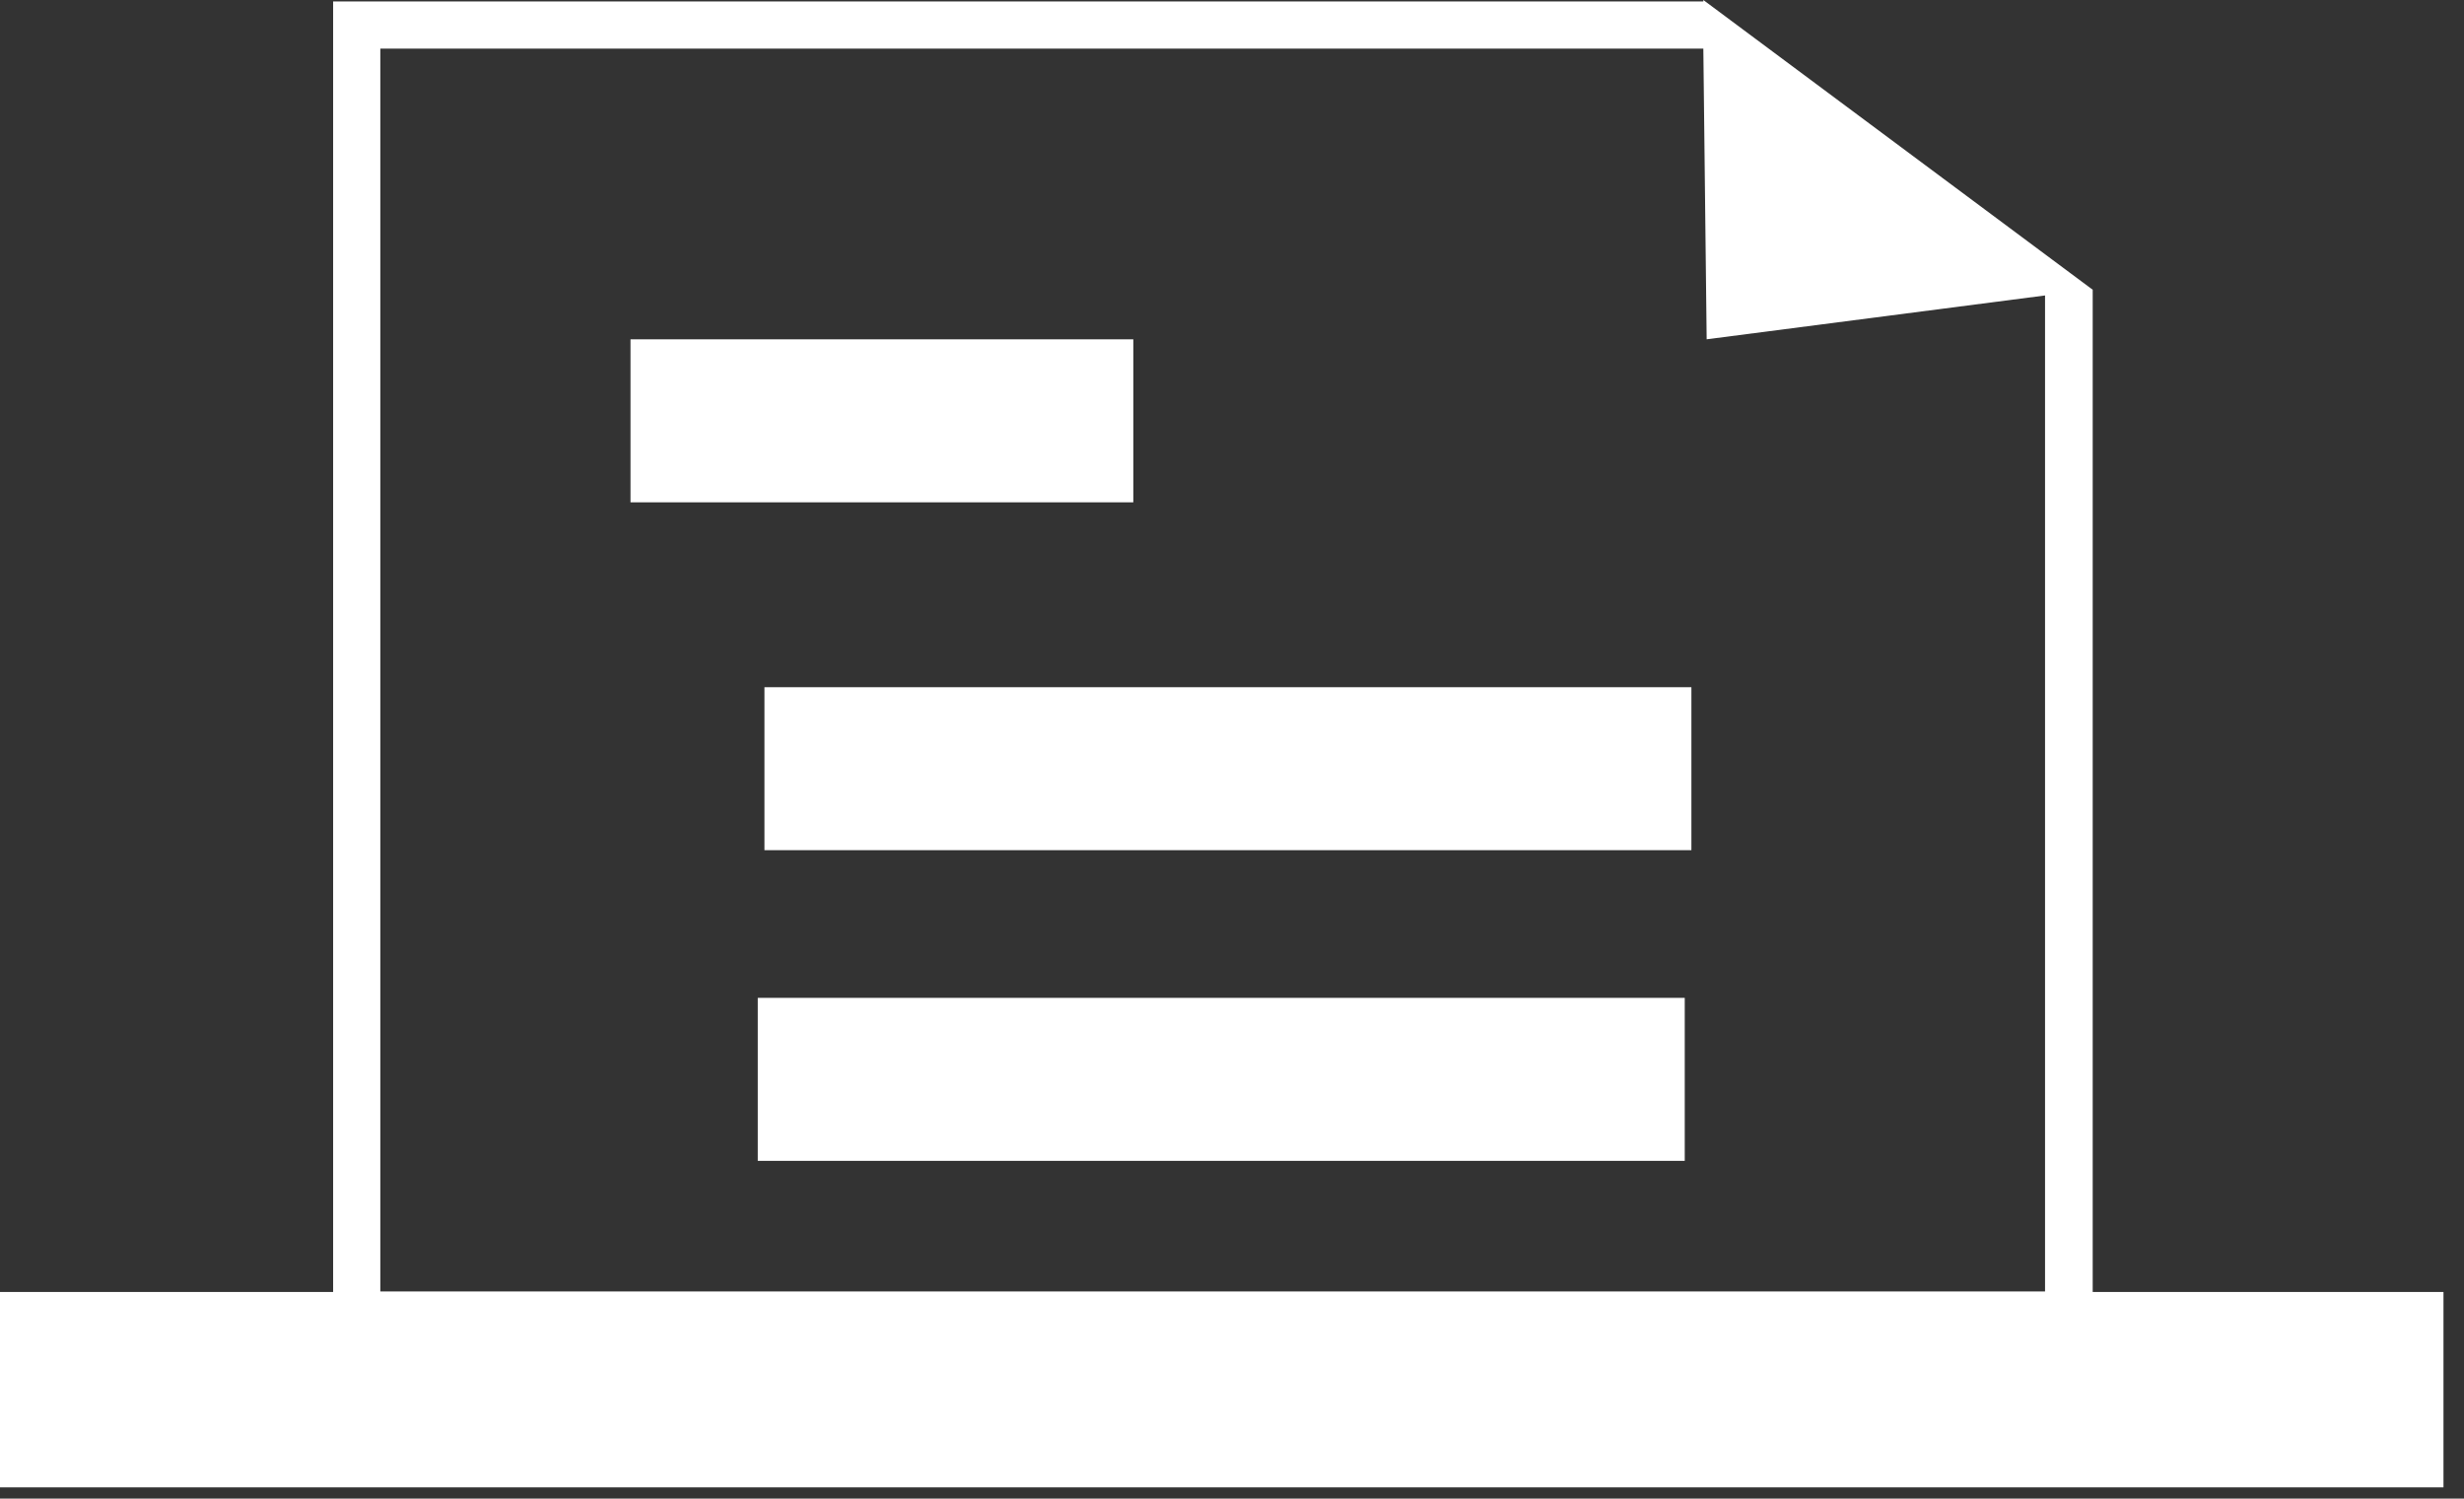
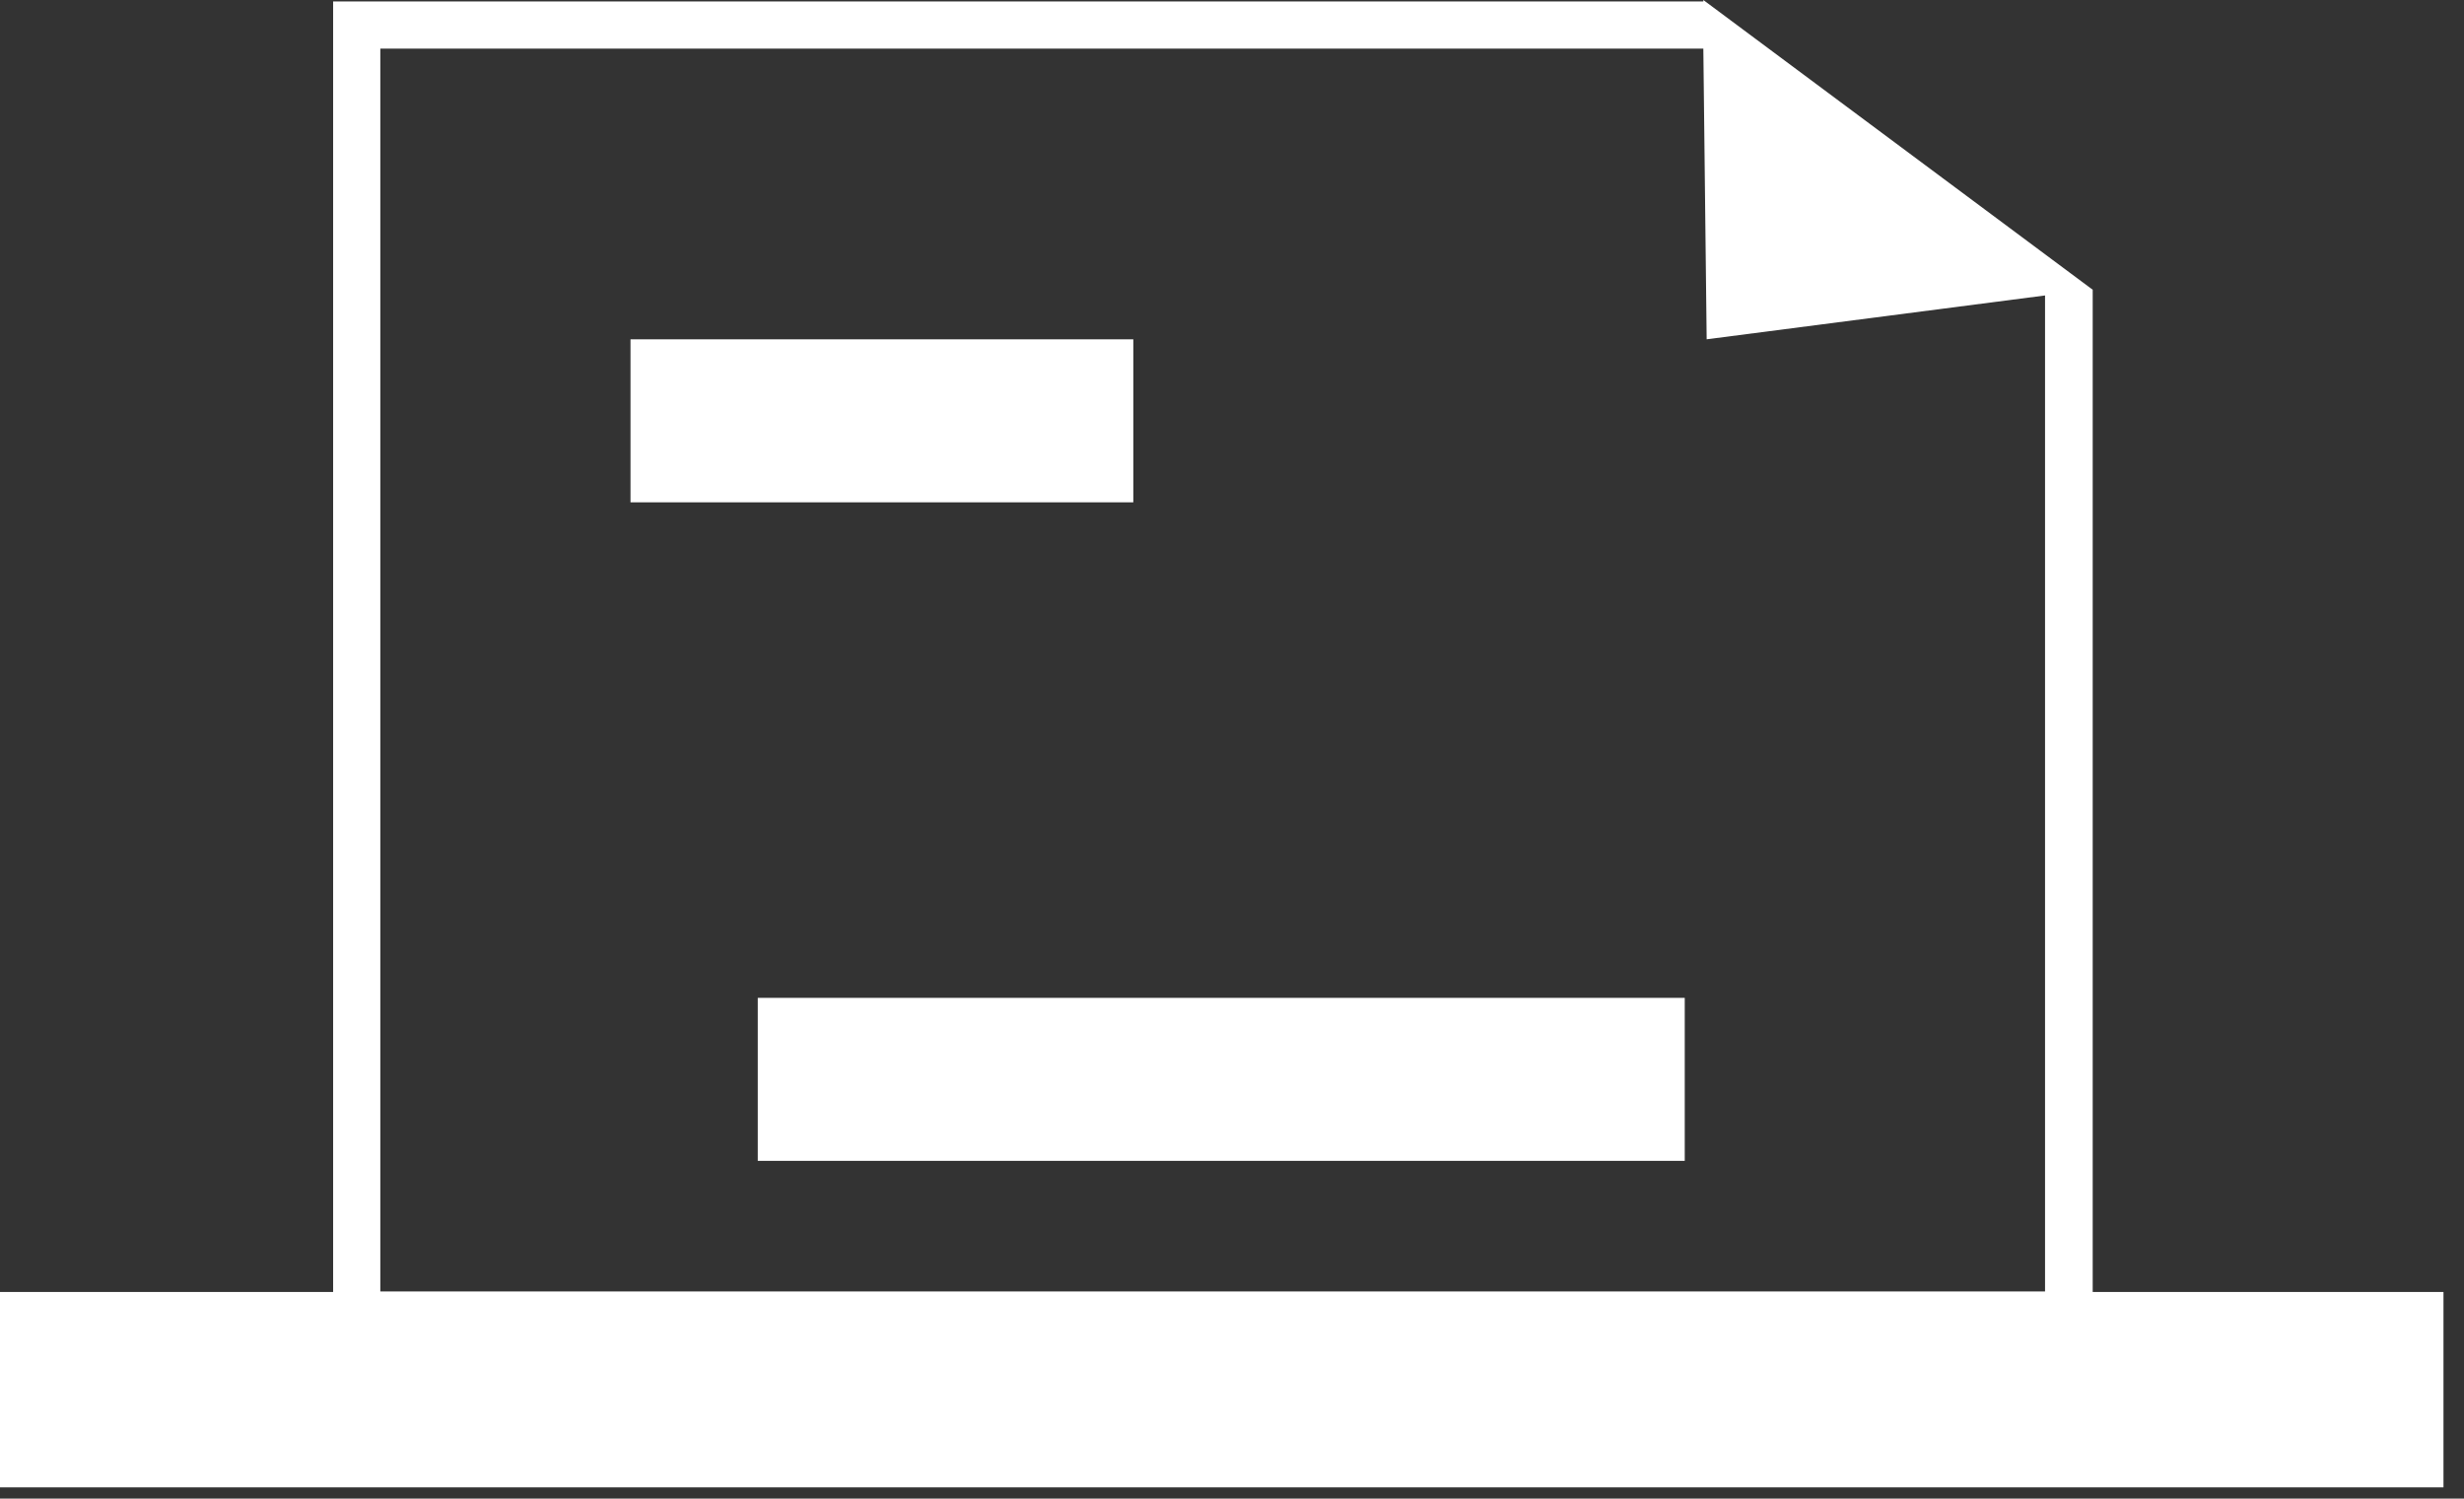
<svg xmlns="http://www.w3.org/2000/svg" width="97" height="59" viewBox="0 0 97 59" fill="none">
  <rect x="0" y="0" width="97" height="59" fill="#333333" stroke="none" />
  <path d="M82.383 50.844V11.407L67.13 0.056L67.055 0V0.056H13.114V50.863H0V58.556H96.192V50.863H82.383V50.844ZM14.972 1.914H67.055L67.186 13.358L80.507 11.632V50.844H14.972V1.914Z" fill="white" />
  <path d="M66.323 39.285H29.831V45.702H66.323V39.285Z" fill="white" />
-   <path d="M66.585 27.055H30.094V33.471H66.585V27.055Z" fill="white" />
  <path d="M44.615 13.359H24.821V19.776H44.615V13.359Z" fill="white" />
</svg>